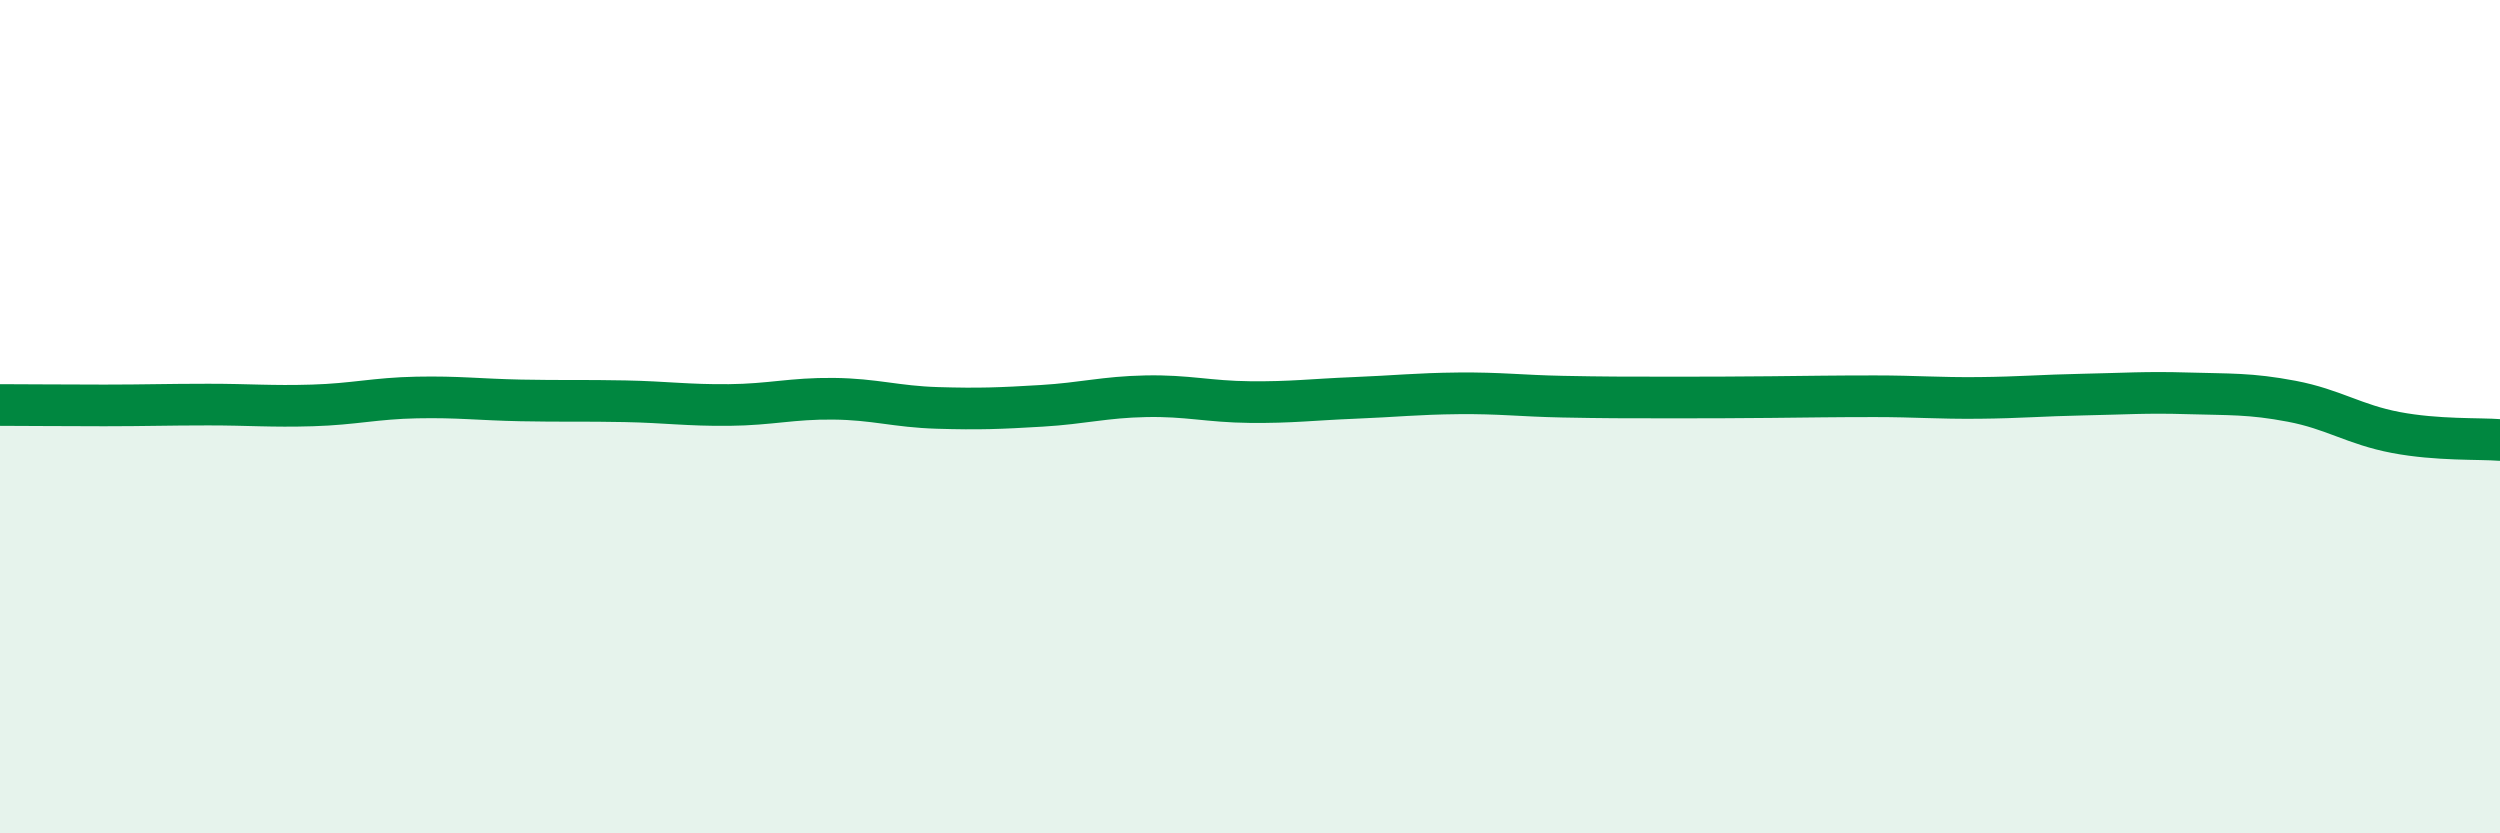
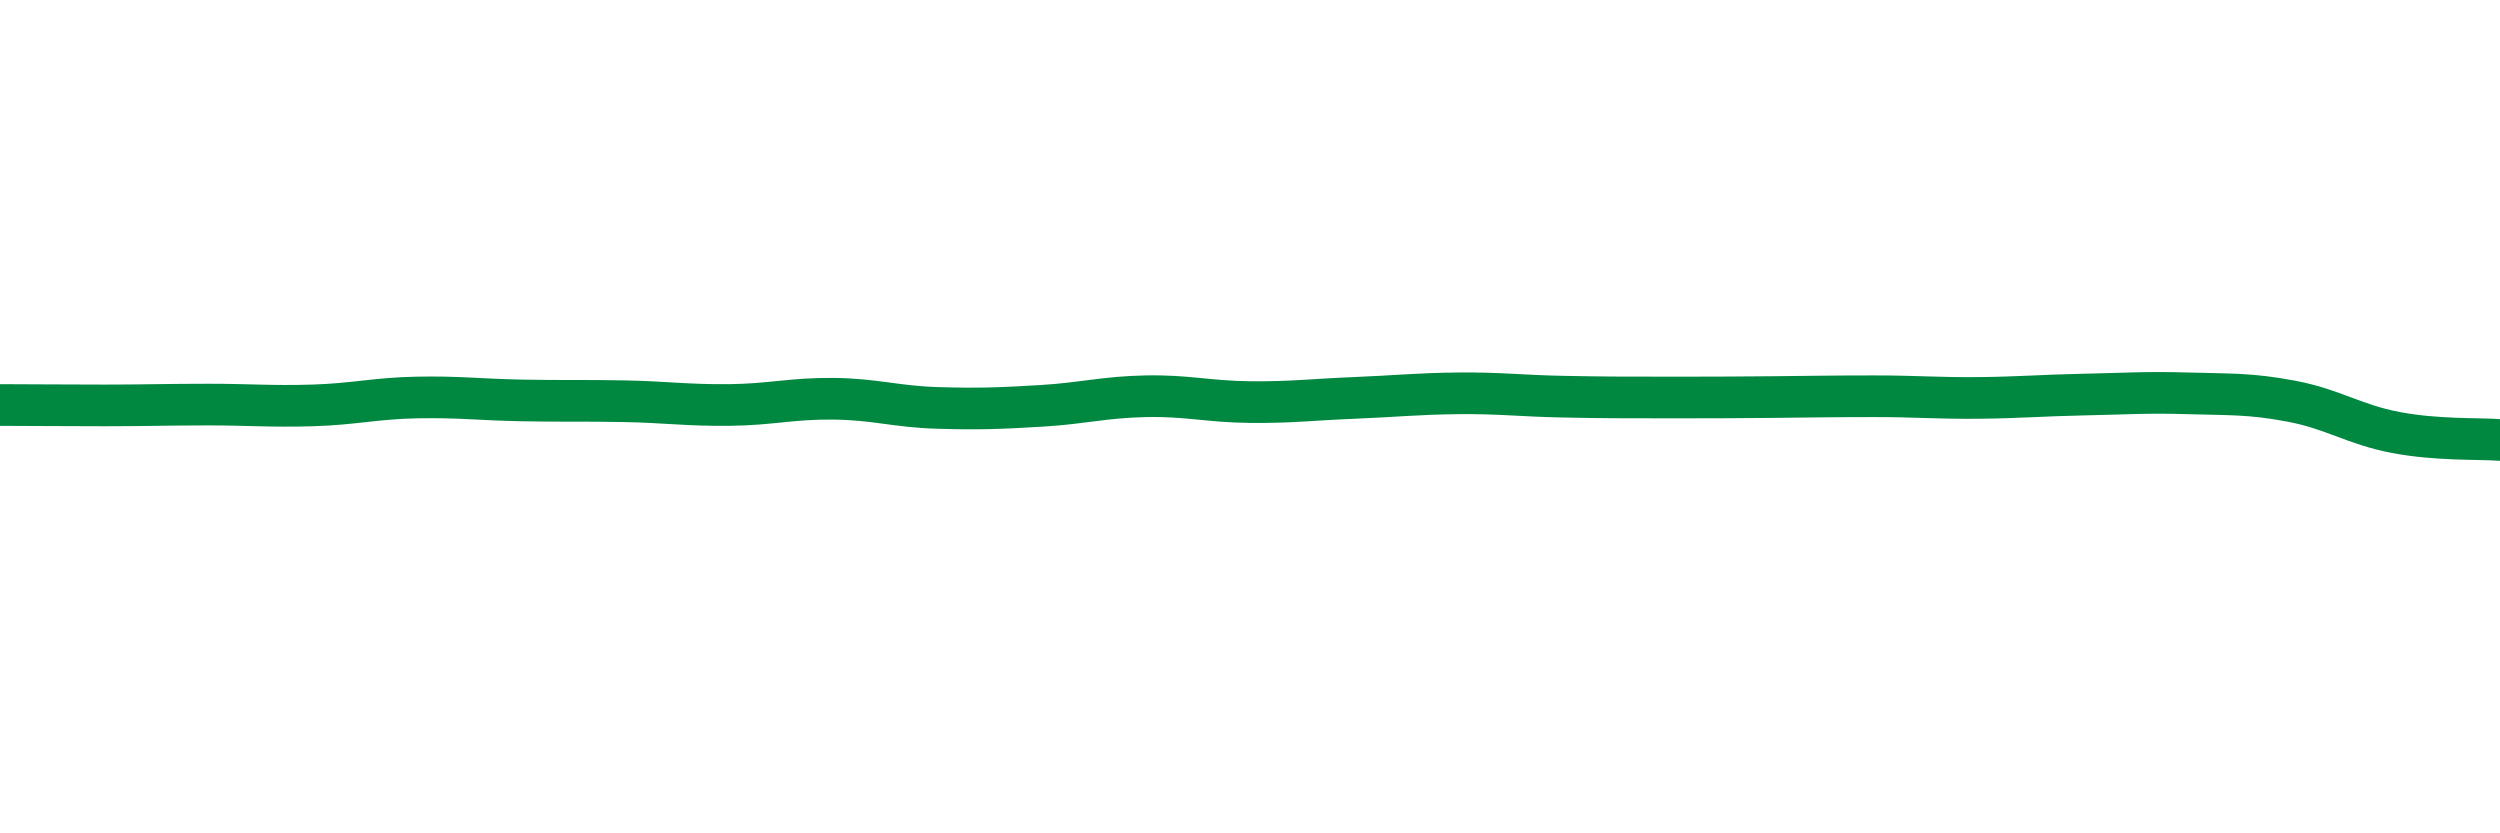
<svg xmlns="http://www.w3.org/2000/svg" width="60" height="20" viewBox="0 0 60 20">
-   <path d="M 0,9.72 C 0.5,9.72 1.5,9.73 2.5,9.73 C 3.5,9.73 4,9.71 5,9.71 C 6,9.71 6.5,9.76 7.5,9.73 C 8.5,9.7 9,9.56 10,9.54 C 11,9.52 11.5,9.59 12.5,9.61 C 13.5,9.63 14,9.61 15,9.63 C 16,9.65 16.5,9.73 17.5,9.72 C 18.5,9.71 19,9.56 20,9.57 C 21,9.58 21.5,9.76 22.5,9.79 C 23.5,9.82 24,9.8 25,9.74 C 26,9.68 26.5,9.53 27.5,9.51 C 28.5,9.49 29,9.64 30,9.65 C 31,9.66 31.5,9.59 32.5,9.55 C 33.5,9.51 34,9.45 35,9.44 C 36,9.43 36.5,9.5 37.5,9.52 C 38.5,9.54 39,9.54 40,9.54 C 41,9.54 41.5,9.54 42.5,9.53 C 43.5,9.52 44,9.51 45,9.51 C 46,9.51 46.5,9.56 47.5,9.55 C 48.5,9.54 49,9.49 50,9.47 C 51,9.45 51.5,9.41 52.5,9.44 C 53.5,9.47 54,9.44 55,9.63 C 56,9.82 56.5,10.19 57.5,10.38 C 58.5,10.57 59.5,10.52 60,10.56L60 20L0 20Z" fill="#008740" opacity="0.1" stroke-linecap="round" stroke-linejoin="round" />
  <path d="M 0,9.72 C 0.5,9.72 1.5,9.73 2.5,9.73 C 3.5,9.73 4,9.71 5,9.71 C 6,9.71 6.5,9.76 7.5,9.73 C 8.5,9.7 9,9.56 10,9.54 C 11,9.52 11.5,9.59 12.5,9.61 C 13.5,9.63 14,9.61 15,9.63 C 16,9.65 16.5,9.73 17.5,9.72 C 18.5,9.71 19,9.56 20,9.57 C 21,9.58 21.5,9.76 22.5,9.79 C 23.5,9.82 24,9.8 25,9.74 C 26,9.68 26.5,9.53 27.5,9.51 C 28.5,9.49 29,9.64 30,9.65 C 31,9.66 31.5,9.59 32.5,9.55 C 33.5,9.51 34,9.45 35,9.44 C 36,9.43 36.5,9.5 37.5,9.52 C 38.5,9.54 39,9.54 40,9.54 C 41,9.54 41.5,9.54 42.5,9.53 C 43.5,9.52 44,9.51 45,9.51 C 46,9.51 46.5,9.56 47.5,9.55 C 48.5,9.54 49,9.49 50,9.47 C 51,9.45 51.5,9.41 52.5,9.44 C 53.5,9.47 54,9.44 55,9.63 C 56,9.82 56.5,10.19 57.5,10.38 C 58.5,10.57 59.5,10.52 60,10.56" stroke="#008740" stroke-width="1" fill="none" stroke-linecap="round" stroke-linejoin="round" />
</svg>